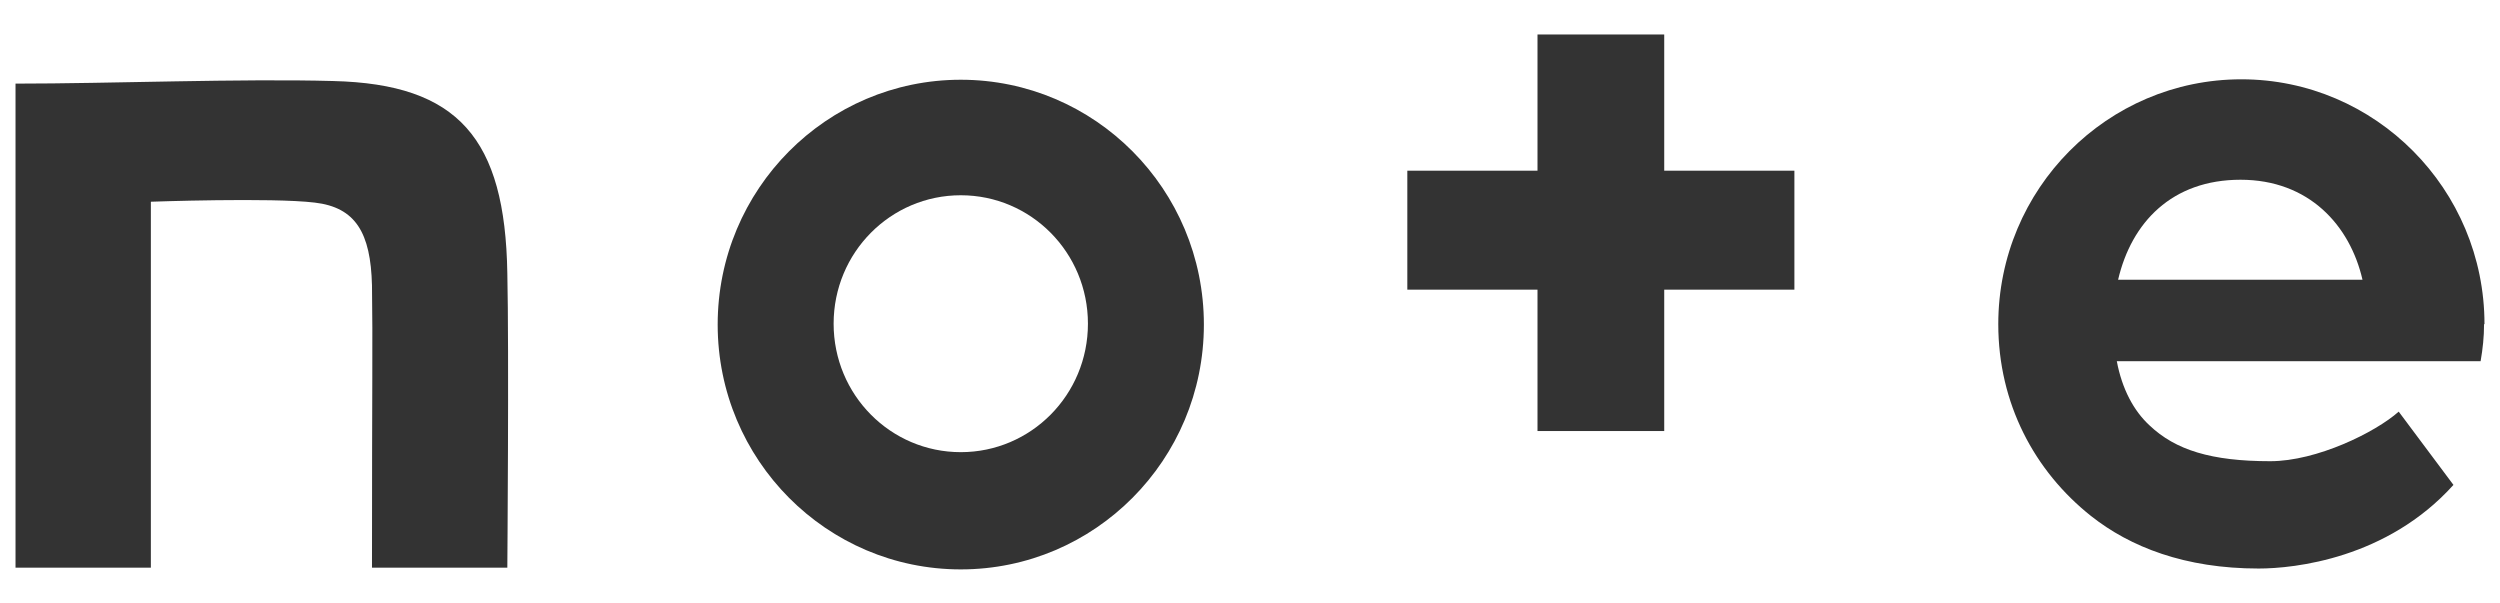
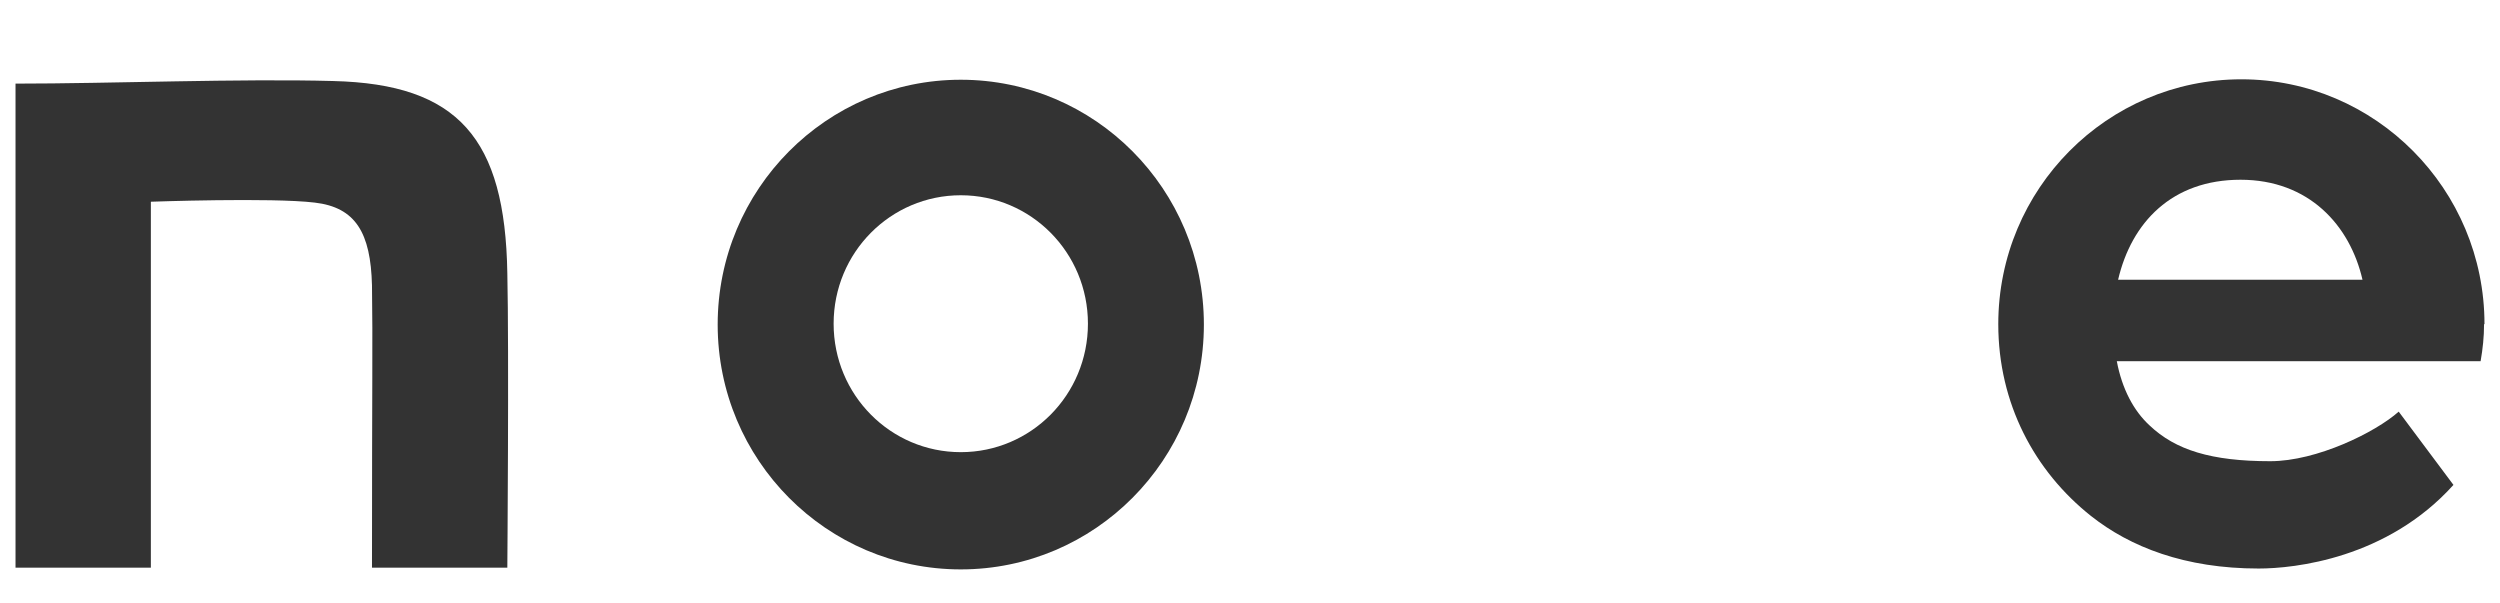
<svg xmlns="http://www.w3.org/2000/svg" viewBox="0 0 58 14">
  <defs>
    <style>.cls-1{fill:none;}.cls-2{fill:#333;}</style>
  </defs>
  <path class="cls-2" d="M7.74,1.88c-2.16-.06-5.18.06-7.38.06v11.23h3.14V4.68s2.8-.1,3.8.02c.95.11,1.3.7,1.33,1.92.02,1.39,0,2.12,0,6.55h3.14s.04-5.06,0-6.83c-.05-3.13-1.14-4.39-4.04-4.46Z" />
  <path class="cls-2" d="M22.29,1.85c-3.11,0-5.64,2.54-5.64,5.68s2.53,5.68,5.64,5.68,5.64-2.54,5.64-5.68-2.53-5.68-5.64-5.68ZM22.29,10.49c-1.63,0-2.95-1.33-2.95-2.98s1.32-2.98,2.95-2.98,2.95,1.33,2.95,2.98-1.32,2.98-2.95,2.98Z" />
  <path class="cls-2" d="M57.64,7.52c0-3.13-2.53-5.68-5.64-5.68s-5.64,2.54-5.64,5.68c0,1.84.84,3.41,2.15,4.45.91.72,2.18,1.22,3.89,1.22.83,0,2.98-.23,4.52-1.94l-1.27-1.7c-.54.48-1.9,1.15-2.98,1.15-1.37,0-2.2-.26-2.8-.83-.37-.34-.64-.85-.76-1.49h8.44c.05-.29.08-.56.08-.86ZM49.14,6.49c.31-1.33,1.25-2.32,2.84-2.32s2.54,1.06,2.83,2.32h-5.68Z" />
-   <path class="cls-2" d="M38.61.8h-2.94v3.16h-3.02v2.76h3.02v3.28h2.94v-3.28h3.02v-2.76h-3.02V.8Z" />
  <rect class="cls-1" width="58" height="14" />
</svg>